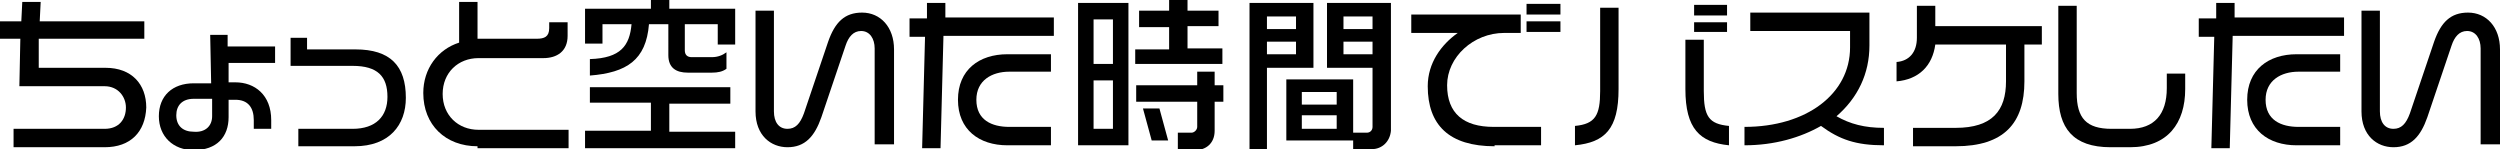
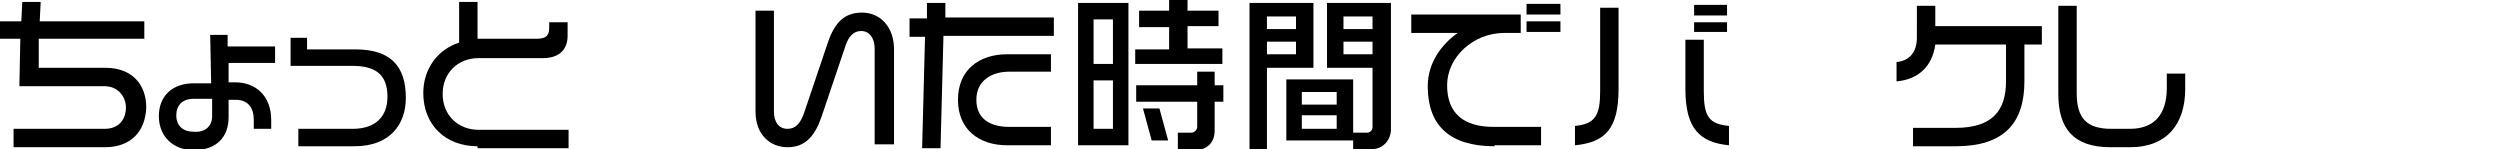
<svg xmlns="http://www.w3.org/2000/svg" version="1.1" id="レイヤー_1" x="0px" y="0px" width="258.1px" height="15.4px" viewBox="0 0 258.1 15.4" style="enable-background:new 0 0 258.1 15.4;" xml:space="preserve">
  <g>
    <path d="M10.8,15.2H1.4v-1.9h9.4c1.5,0,2.2-1,2.2-2.2c0-1.1-0.8-2.2-2.2-2.2H2L2.1,4H0V2.2h2.2l0.1-2h1.9l-0.1,2h10.8V4H4L4,7h6.9   c2.7,0,4.2,1.7,4.2,4.1C15,13.6,13.5,15.2,10.8,15.2z" />
    <path d="M23.6,6.4l0,2.1h0.7c2,0,3.7,1.3,3.7,3.9v0.9h-1.8v-0.9c0-1.3-0.6-2.1-1.9-2.1h-0.7l0,1.8c0,2-1.2,3.4-3.6,3.4   c-2.1,0-3.6-1.4-3.6-3.5c0-2.1,1.4-3.4,3.6-3.4h1.8l-0.1-5h1.8l0,1.2h4.9v1.7H23.6z M21.9,12l0-1.8H20c-1.2,0-1.8,0.7-1.8,1.7   c0,1.1,0.7,1.7,1.8,1.7C21.2,13.7,21.9,13,21.9,12L21.9,12z" />
    <path d="M36.6,15.1h-5.8v-1.8h5.6c2.4,0,3.6-1.3,3.6-3.3c0-2.1-1-3.2-3.6-3.2H30V3.9h1.7v1.2h5c3.6,0,5.2,1.7,5.2,5   C41.9,12.9,40.2,15.1,36.6,15.1z" />
    <path d="M49.3,15.1c-3.3,0-5.6-2.2-5.6-5.5c0-2.5,1.5-4.5,3.7-5.2V0.2h1.9V4h6.1c0.8,0,1.3-0.2,1.3-1.1V2.3h1.9v1.4   c0,1.6-1.1,2.3-2.5,2.3h-6.7c-2.1,0-3.7,1.5-3.7,3.7c0,2.2,1.6,3.7,3.7,3.7h9.3v1.9H49.3z" />
-     <path d="M74.1,4.5v-2h-3.4v2.7c0,0.5,0.3,0.7,0.7,0.7h2.1c0.6,0,1.1-0.2,1.5-0.5v1.7c-0.4,0.3-0.9,0.4-1.5,0.4H71   c-1.2,0-2-0.5-2-1.8V2.5H67c-0.3,3.7-2.3,5-6.1,5.3V6.1C64.1,6,65,4.7,65.2,2.5h-3v2h-1.8V0.9h6.8V0h1.9v0.9h6.8v3.7H74.1z    M60.4,15.2v-1.7h6.8v-2.9h-6.3V9h14.5v1.7h-6.3v2.9h6.8v1.7H60.4z" />
    <path d="M90.3,14.8V5c0-1-0.5-1.8-1.4-1.8c-0.8,0-1.3,0.6-1.6,1.5l-2.5,7.4c-0.7,2-1.7,3.1-3.5,3.1c-1.7,0-3.3-1.2-3.3-3.7V1.1h1.9   v10.4c0,1.1,0.5,1.8,1.4,1.8c0.8,0,1.3-0.5,1.7-1.6l2.5-7.4c0.7-2,1.7-3,3.5-3c1.9,0,3.3,1.5,3.3,3.8v9.8H90.3z" />
    <path d="M97.4,3.8l-0.3,11.5h-1.9l0.3-11.5h-1.6V1.9h1.8V0.3h1.9v1.5h11.2v1.9H97.4z M104,15c-2.9,0-5.1-1.6-5.1-4.7   s2.2-4.7,5.1-4.7h4.5v1.8h-4.3c-1.8,0-3.4,0.9-3.4,2.9c0,2.1,1.6,2.8,3.4,2.8h4.3V15H104z" />
    <path d="M111.3,15V0.3h5.2V15H111.3z M114.9,2h-2v4.6h2V2z M114.9,8.3h-2v5h2V8.3z M117.2,6.7V5.1h3.5V2.8h-3.1V1.1h3.1V0h1.9v1.1   h3.2v1.6h-3.2v2.3h3.6v1.6H117.2z M125.4,10.5v3c0,1.3-0.9,2-2,2h-1.8v-1.8h1.4c0.3,0,0.6-0.3,0.6-0.6v-2.6h-6.3V8.8h6.3V7.4h1.8   v1.4h0.9v1.7H125.4z M118.9,14.5l-0.9-3.3h1.7l0.9,3.3H118.9z" />
    <path d="M130.8,7v8.4H129V0.3h6.6V7H130.8z M133.8,1.7h-3v1.3h3V1.7z M133.8,4.3h-3v1.3h3V4.3z M141.6,15.4h-1.9v-0.9h-6.9V8.2h6.9   v5.5h1.4c0.4,0,0.6-0.3,0.6-0.6V7H137V0.3h6.6v13.2C143.5,14.6,142.7,15.4,141.6,15.4z M138,9.5h-3.6v1.3h3.6V9.5z M138,11.9h-3.6   v1.4h3.6V11.9z M141.7,1.7h-3v1.3h3V1.7z M141.7,4.3h-3v1.3h3V4.3z" />
    <path d="M154.3,15.1c-4.7,0-6.9-2.2-6.9-6.2c0-2.4,1.4-4.3,3.1-5.5h-4.8V1.5H157v1.9h-1.7c-3.2,0-5.9,2.5-5.9,5.4   c0,2.9,1.7,4.3,4.8,4.3h4.9v1.9H154.3z M157.6,1.4V0.4h3.5v1.1H157.6z M157.6,3.2V2.2h3.5v1.1H157.6z" />
    <path d="M162.6,15v-2c2.1-0.2,2.6-1.1,2.6-3.6V0.8h1.9v8.4C167.1,13.3,165.7,14.7,162.6,15z M174,9.2V4.1h1.9v5.3   c0,2.6,0.5,3.4,2.6,3.6v2C175.5,14.7,174,13.3,174,9.2z M174.9,1.5V0.5h3.4v1.1H174.9z M174.9,3.3v-1h3.4v1H174.9z" />
-     <path d="M188,13c-2.1,1.2-4.8,2-7.9,2v-1.9c6.4,0,10.9-3.4,10.9-8.2V3.2h-10.3V1.3H193v3.4c0,2.9-1.2,5.4-3.4,7.3   c1.4,0.8,2.9,1.2,4.9,1.2V15C191.6,15,189.9,14.4,188,13z" />
    <path d="M209,4.6v3.8c0,4.3-2.1,6.7-7.1,6.7h-4.4v-1.9h4.4c3.8,0,5.2-1.8,5.2-4.8V4.6h-7.3c-0.3,2.2-1.7,3.6-4,3.8v-2   c1.3-0.1,2.1-1,2.1-2.5V0.6h1.9v2.1h11v1.9H209z" />
    <path d="M219.9,15.2h-2c-3.9,0-5.4-2-5.4-5.5V0.6h1.9v9c0,2.6,1,3.7,3.6,3.7h1.9c2.5,0,3.8-1.5,3.8-4.2V7.6h1.9v1.6   C225.6,12.7,223.8,15.2,219.9,15.2z" />
-     <path d="M230.5,3.8l-0.3,11.5h-1.9l0.3-11.5H227V1.9h1.8V0.3h1.9v1.5H242v1.9H230.5z M237.1,15c-2.9,0-5.1-1.6-5.1-4.7   s2.2-4.7,5.1-4.7h4.5v1.8h-4.3c-1.8,0-3.4,0.9-3.4,2.9c0,2.1,1.6,2.8,3.4,2.8h4.3V15H237.1z" />
-     <path d="M256.1,14.8V5c0-1-0.5-1.8-1.4-1.8c-0.8,0-1.3,0.6-1.6,1.5l-2.5,7.4c-0.7,2-1.7,3.1-3.5,3.1c-1.7,0-3.3-1.2-3.3-3.7V1.1   h1.9v10.4c0,1.1,0.5,1.8,1.4,1.8c0.8,0,1.3-0.5,1.7-1.6l2.5-7.4c0.7-2,1.7-3,3.5-3c1.9,0,3.3,1.5,3.3,3.8v9.8H256.1z" />
  </g>
</svg>